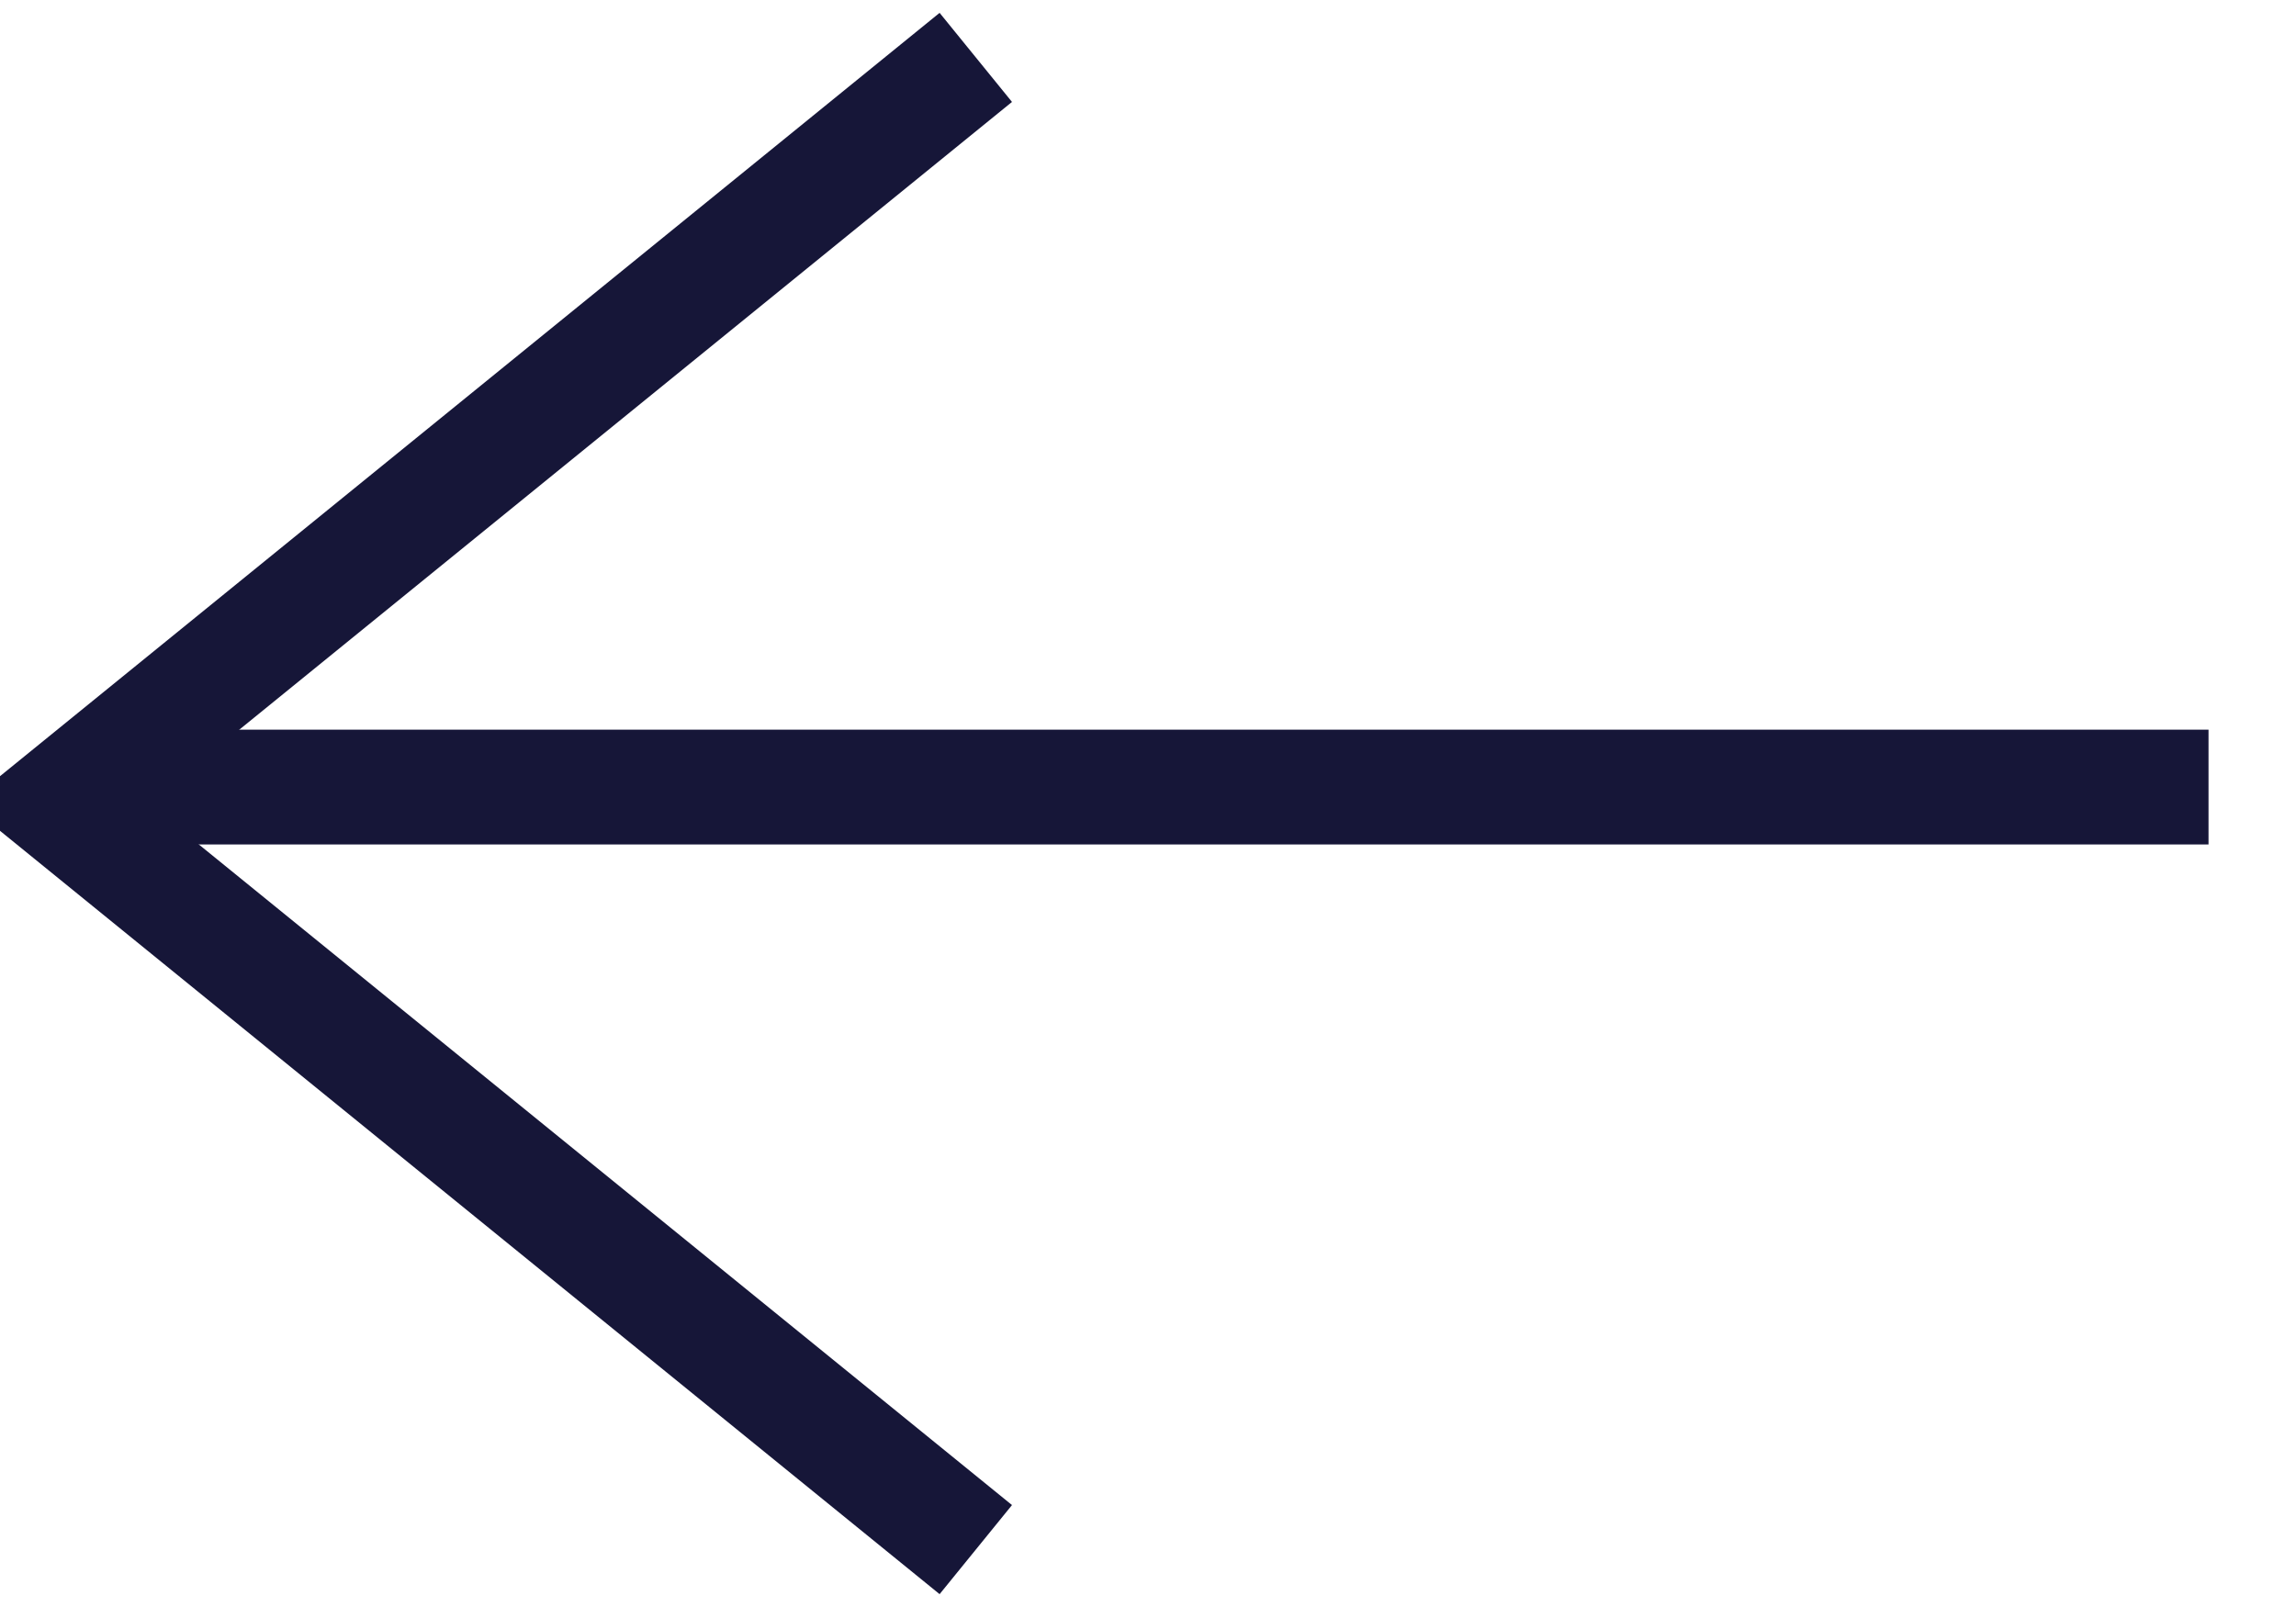
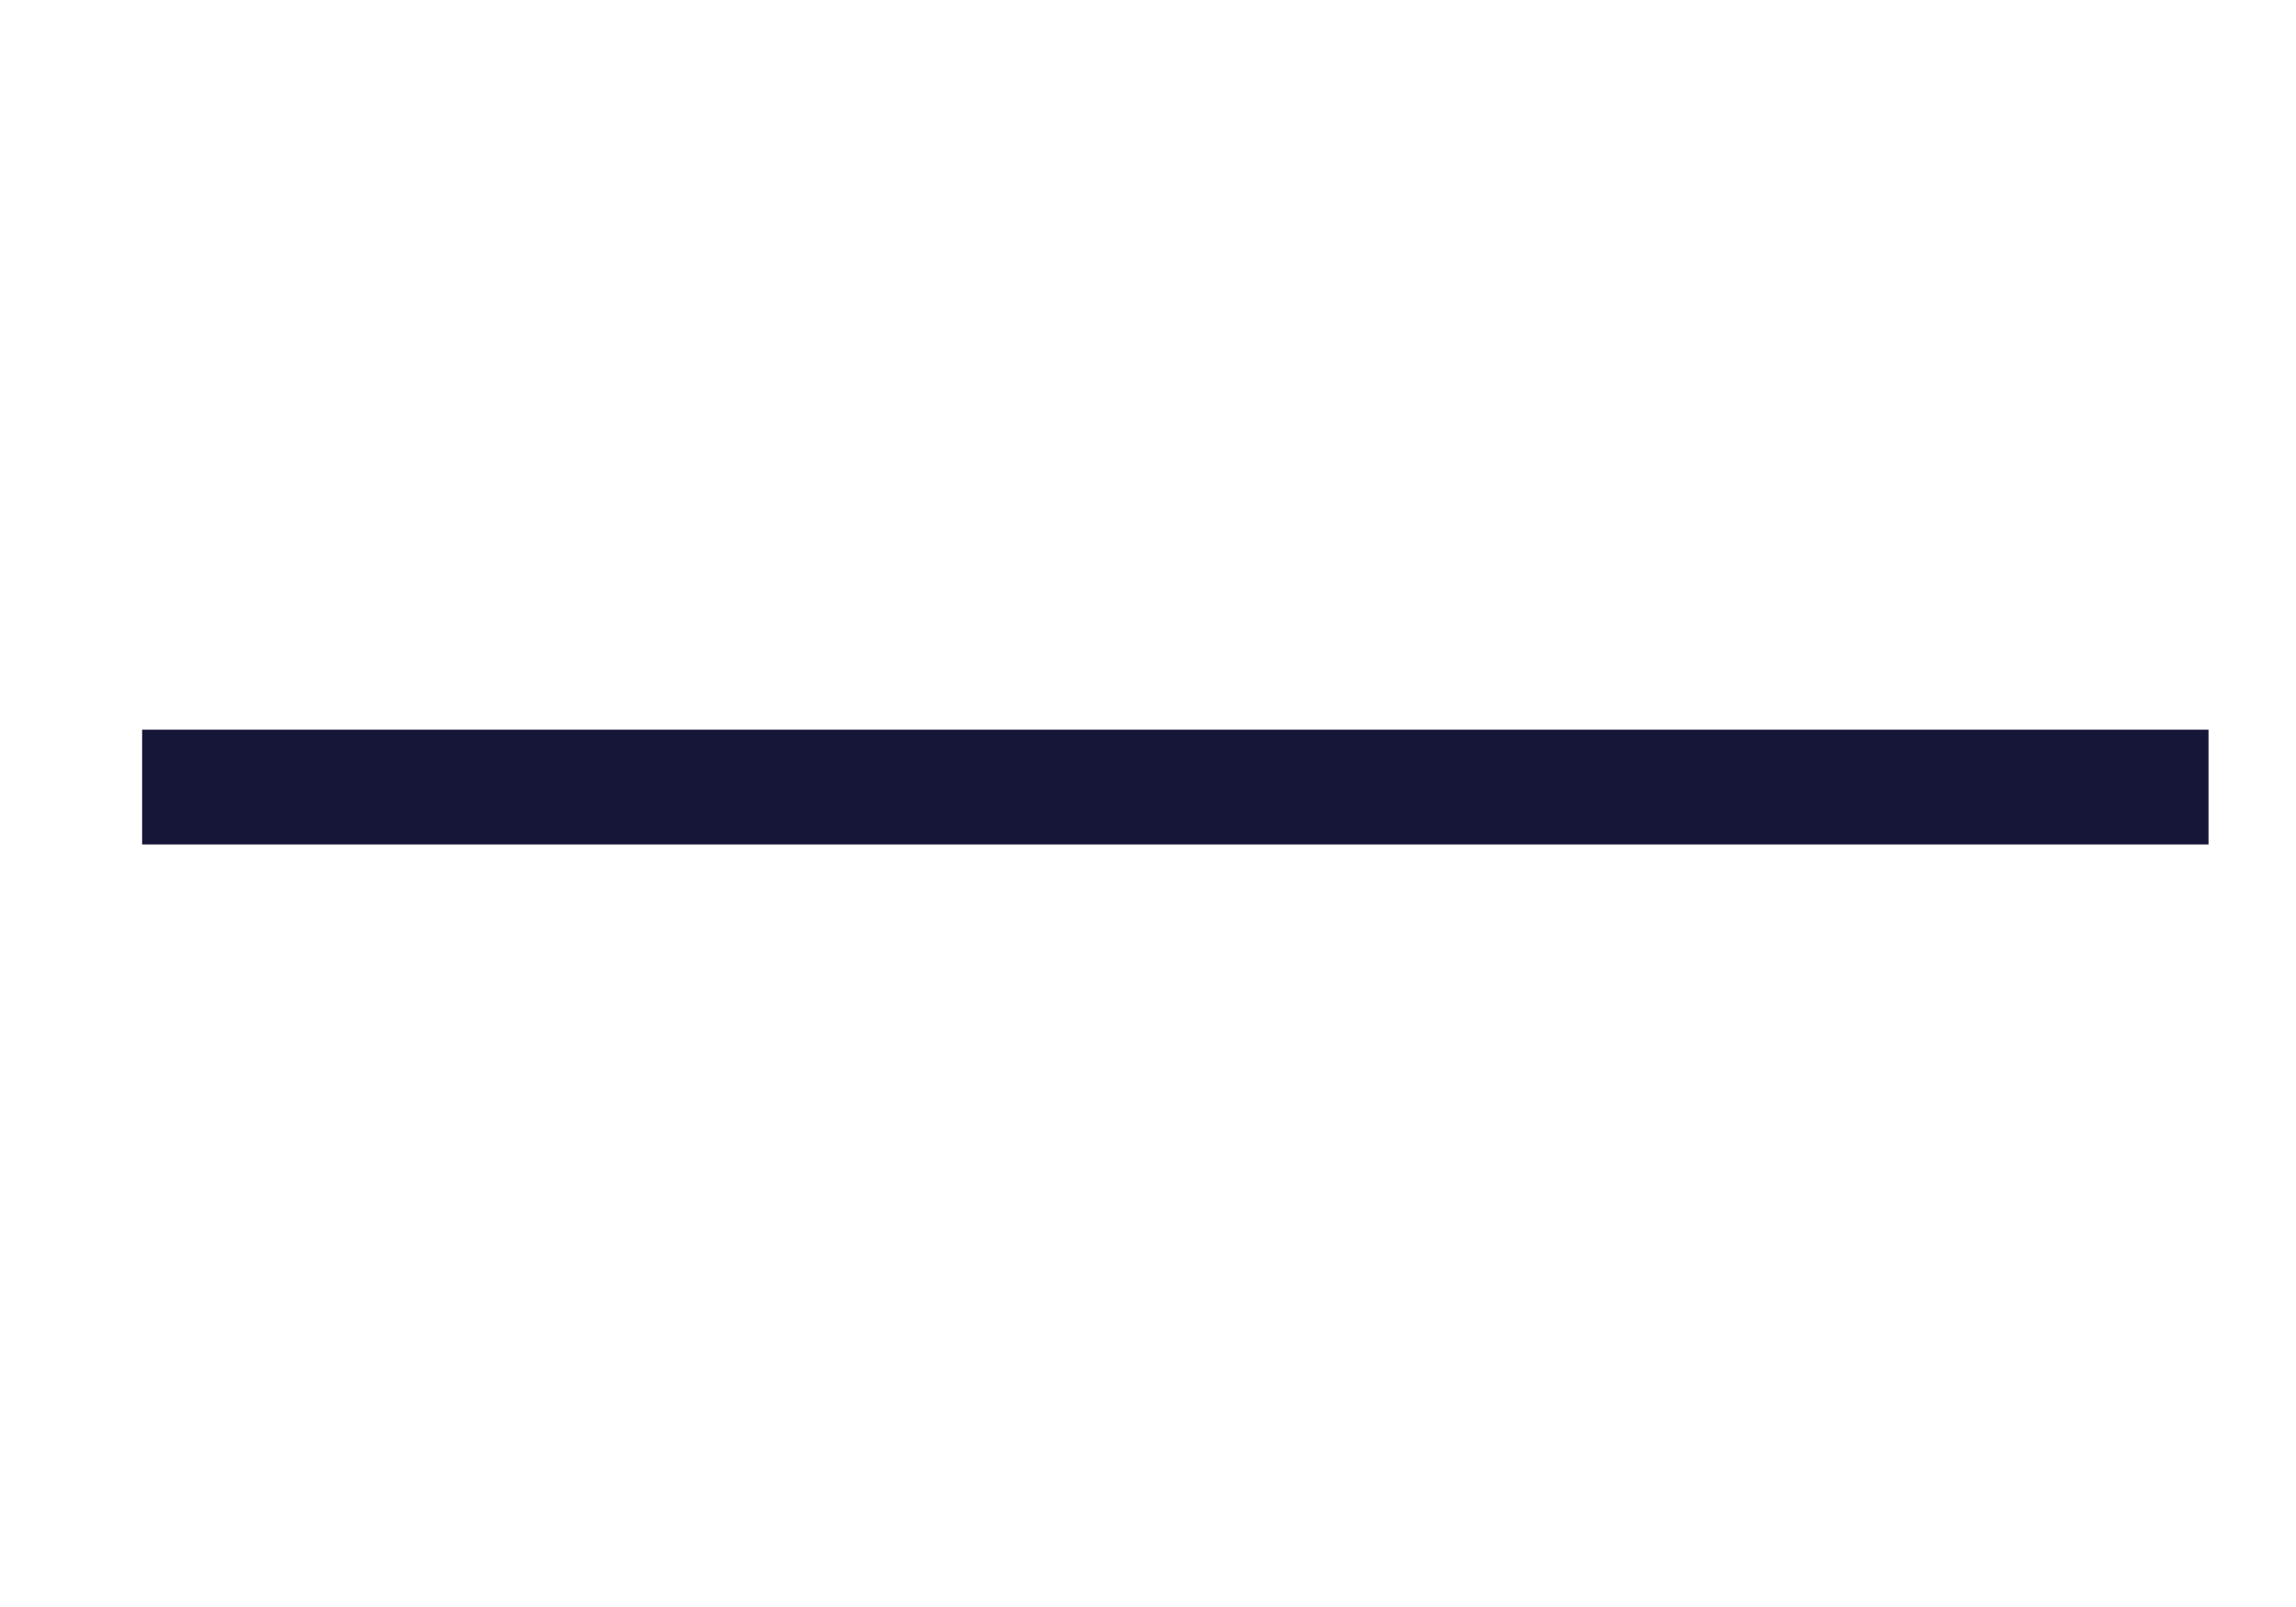
<svg xmlns="http://www.w3.org/2000/svg" width="20px" height="14px" viewBox="0 0 20 14" version="1.1">
  <title>Group 20</title>
  <desc>Created with Sketch.</desc>
  <g id="Symbols" stroke="none" stroke-width="1" fill="none" fill-rule="evenodd">
    <g id="Back" transform="translate(0, -3)" stroke="#161638">
      <g id="Group-20" transform="translate(0, 3)">
-         <polyline id="Path-Copy-9" transform="translate(4.5, 7) rotate(-90) translate(-4.5, -7) " points="-2 11 4.5 3 11 11" />
        <path d="M19.238,6.857 L1.238,6.857" id="Path-2-Copy-9" transform="translate(10.238, 6.857) rotate(-180) translate(-10.238, -6.857) " />
      </g>
    </g>
  </g>
</svg>